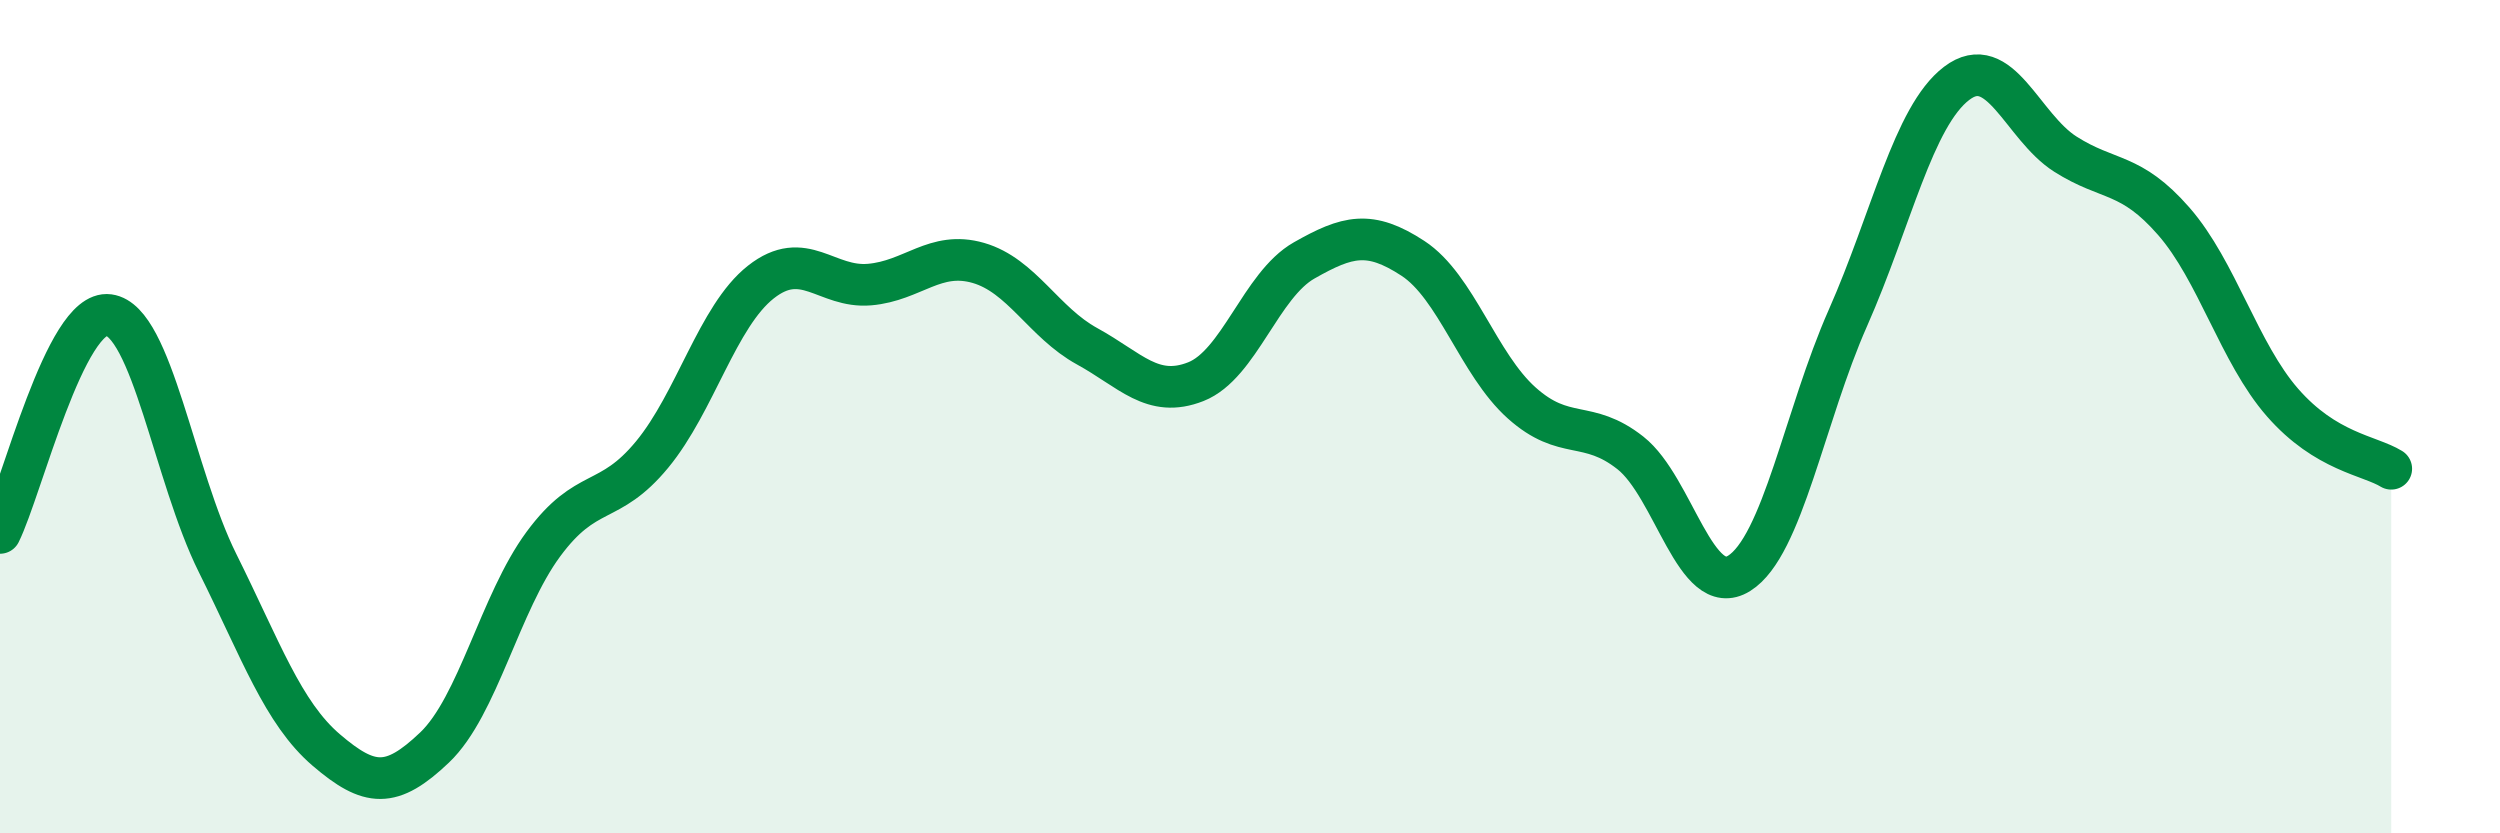
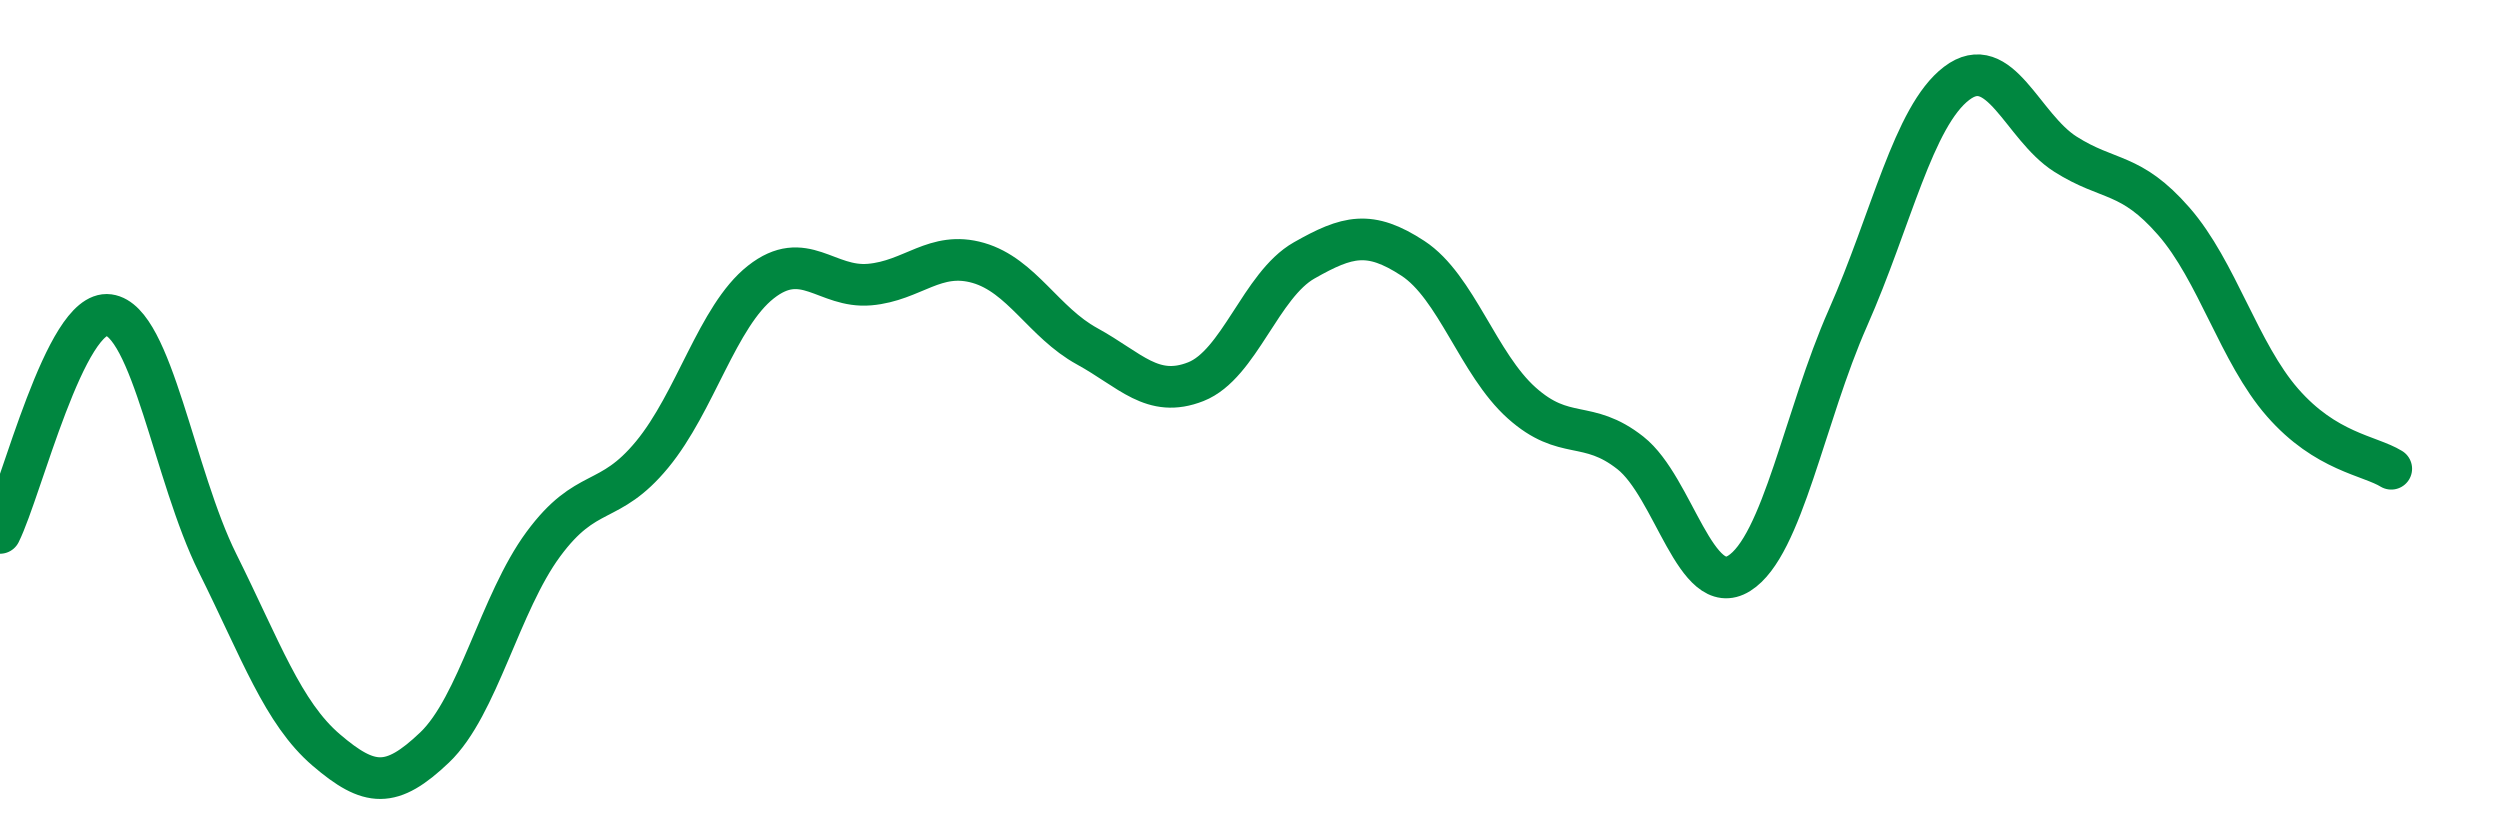
<svg xmlns="http://www.w3.org/2000/svg" width="60" height="20" viewBox="0 0 60 20">
-   <path d="M 0,12.79 C 0.52,11.74 1.57,7.42 2.61,7.56 C 3.65,7.7 4.18,11.42 5.22,13.51 C 6.26,15.6 6.79,17.11 7.83,18 C 8.87,18.89 9.39,18.93 10.43,17.94 C 11.47,16.95 12,14.47 13.04,13.06 C 14.08,11.65 14.61,12.17 15.65,10.91 C 16.69,9.65 17.22,7.59 18.26,6.77 C 19.3,5.95 19.83,6.92 20.87,6.83 C 21.91,6.74 22.44,6.01 23.48,6.31 C 24.52,6.61 25.05,7.74 26.09,8.31 C 27.13,8.88 27.66,9.57 28.7,9.16 C 29.74,8.75 30.26,6.84 31.3,6.25 C 32.34,5.66 32.87,5.52 33.91,6.2 C 34.95,6.88 35.48,8.74 36.52,9.67 C 37.56,10.6 38.09,10.05 39.13,10.87 C 40.17,11.69 40.7,14.41 41.74,13.76 C 42.78,13.11 43.31,9.98 44.35,7.63 C 45.39,5.28 45.92,2.79 46.96,2 C 48,1.21 48.53,3.04 49.57,3.7 C 50.61,4.36 51.13,4.12 52.17,5.31 C 53.21,6.5 53.74,8.47 54.78,9.66 C 55.82,10.85 56.87,10.93 57.39,11.25L57.39 20L0 20Z" fill="#008740" opacity="0.1" stroke-linecap="round" stroke-linejoin="round" />
  <path d="M 0,12.79 C 0.52,11.74 1.57,7.42 2.61,7.56 C 3.65,7.7 4.18,11.42 5.22,13.51 C 6.26,15.6 6.79,17.11 7.83,18 C 8.87,18.89 9.39,18.93 10.43,17.94 C 11.47,16.95 12,14.47 13.04,13.06 C 14.08,11.65 14.61,12.17 15.65,10.91 C 16.69,9.65 17.22,7.59 18.26,6.77 C 19.3,5.95 19.83,6.92 20.87,6.83 C 21.91,6.74 22.44,6.01 23.48,6.31 C 24.52,6.61 25.05,7.74 26.09,8.31 C 27.13,8.88 27.66,9.57 28.7,9.16 C 29.74,8.75 30.26,6.84 31.3,6.25 C 32.34,5.66 32.87,5.52 33.91,6.2 C 34.95,6.88 35.48,8.74 36.52,9.67 C 37.56,10.6 38.09,10.05 39.13,10.87 C 40.17,11.69 40.7,14.41 41.74,13.76 C 42.78,13.11 43.31,9.98 44.35,7.63 C 45.39,5.28 45.92,2.79 46.96,2 C 48,1.21 48.53,3.04 49.57,3.7 C 50.61,4.36 51.13,4.12 52.17,5.31 C 53.21,6.5 53.74,8.47 54.78,9.66 C 55.82,10.85 56.87,10.93 57.39,11.25" stroke="#008740" stroke-width="1" fill="none" stroke-linecap="round" stroke-linejoin="round" />
</svg>